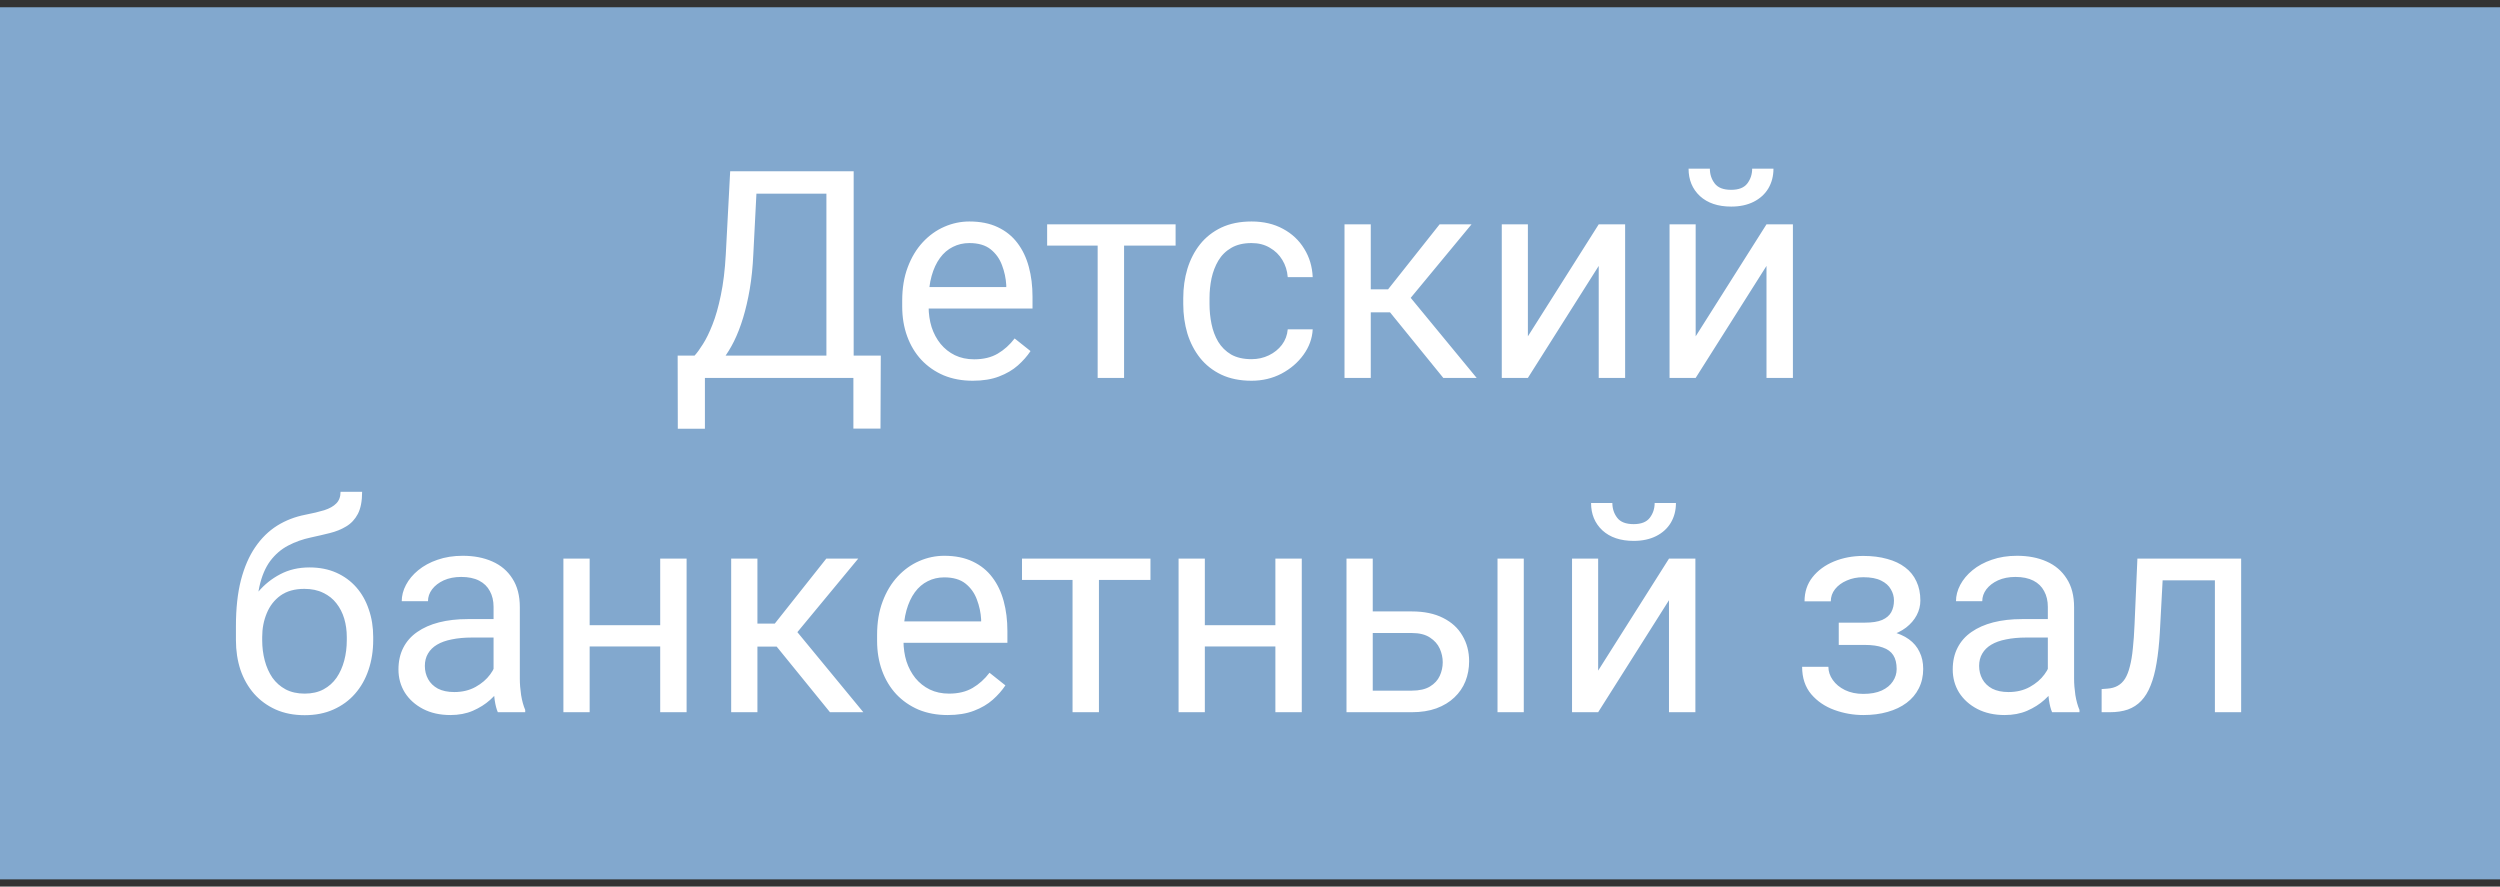
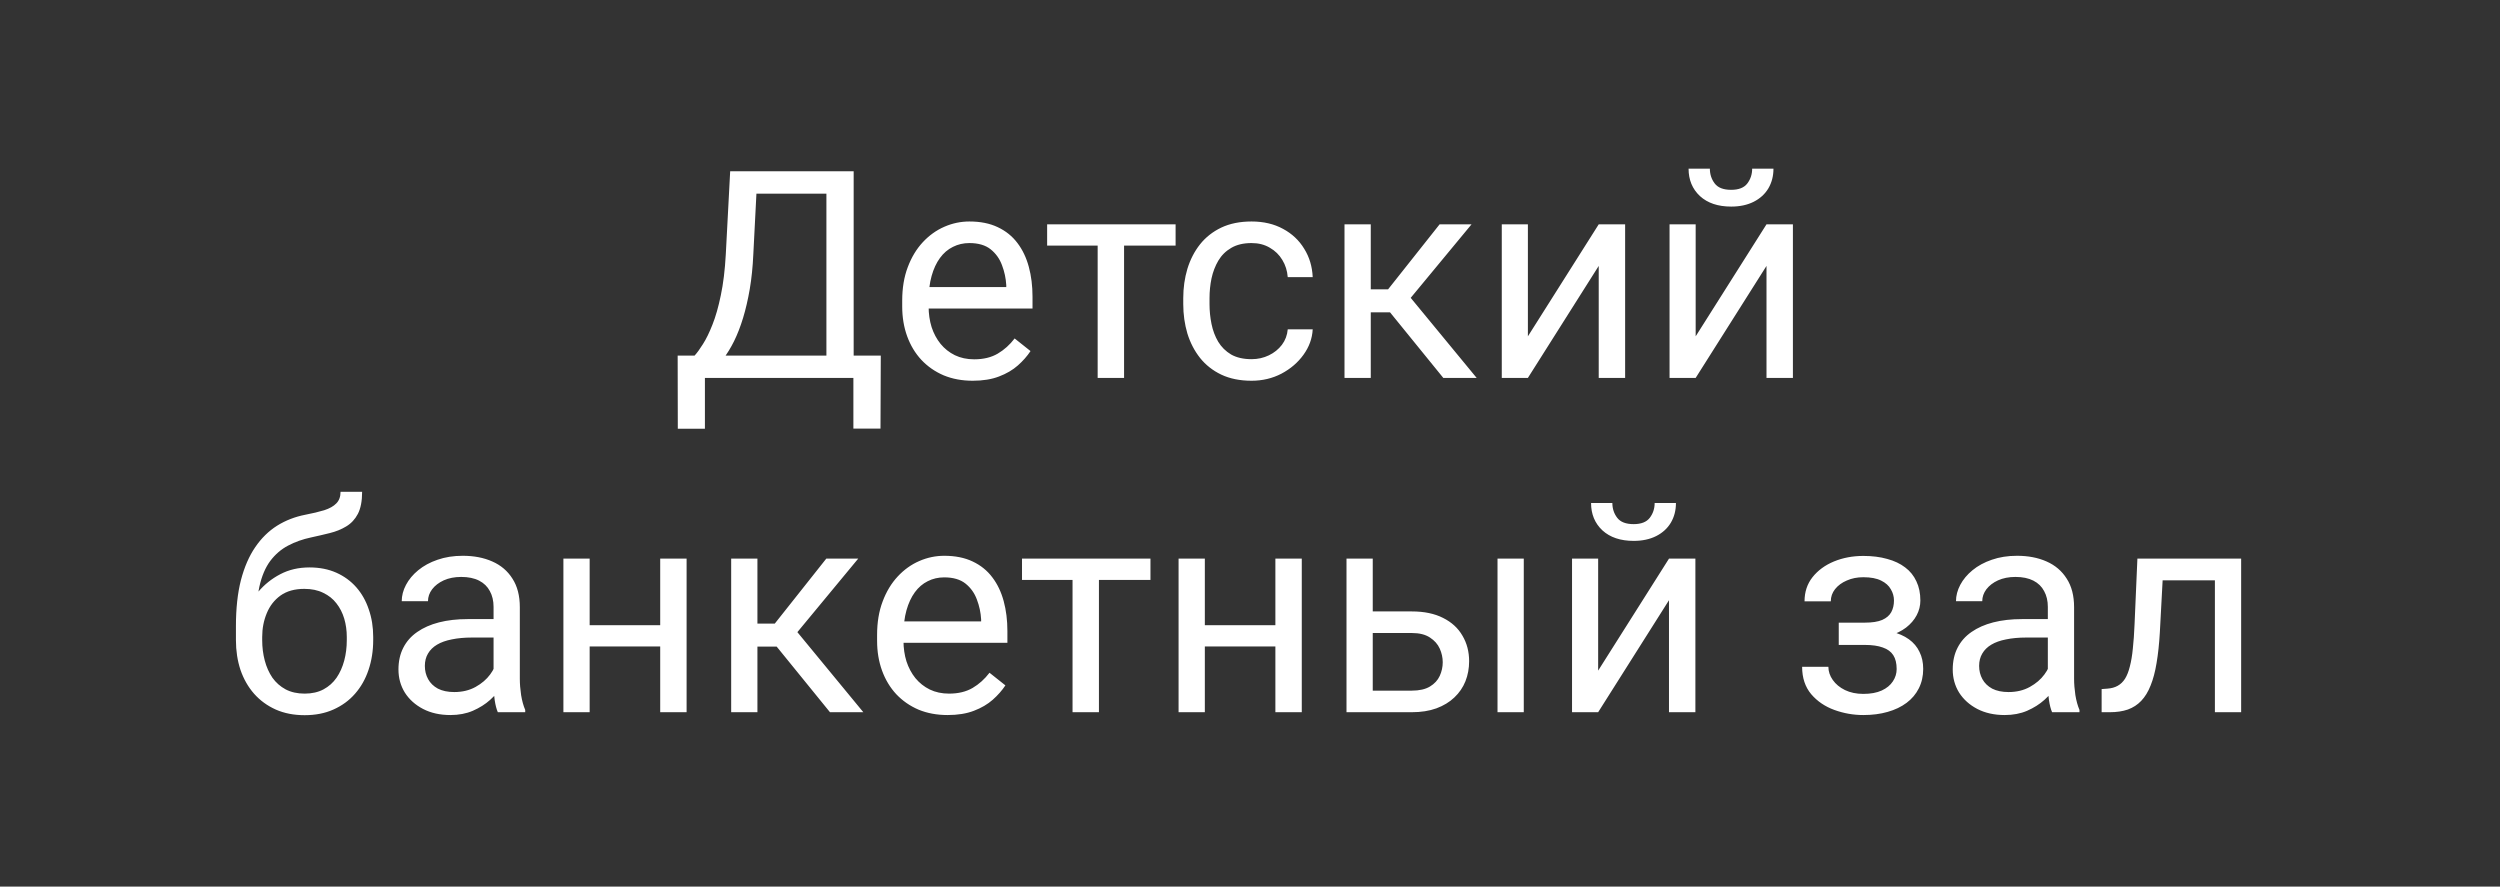
<svg xmlns="http://www.w3.org/2000/svg" width="172" height="61" viewBox="0 0 172 61" fill="none">
  <rect x="0" y="0" width="172" height="61" fill="#333333" stroke="none" />
-   <path d="M172 0.5H0V60.5H172V0.5Z" fill="#82A8CE" />
  <path d="M58.957 24.467V26H48.195V24.467H58.957ZM48.498 24.467V29.496H46.633L46.623 24.467H48.498ZM60.598 24.467L60.578 29.486H58.713V24.467H60.598ZM57.111 11.781V13.324H50.881V11.781H57.111ZM58.732 11.781V26H56.857V11.781H58.732ZM50.236 11.781H52.121L51.828 17.504C51.789 18.363 51.708 19.158 51.584 19.887C51.46 20.609 51.307 21.27 51.125 21.869C50.943 22.468 50.734 23.005 50.5 23.48C50.266 23.949 50.015 24.356 49.748 24.701C49.481 25.04 49.201 25.32 48.908 25.541C48.622 25.756 48.332 25.909 48.039 26H47.18V24.467H47.785C47.954 24.285 48.147 24.021 48.361 23.676C48.583 23.331 48.801 22.885 49.016 22.338C49.237 21.785 49.429 21.111 49.592 20.316C49.761 19.522 49.875 18.585 49.934 17.504L50.236 11.781ZM66.926 26.195C66.19 26.195 65.523 26.072 64.924 25.824C64.331 25.57 63.82 25.215 63.391 24.76C62.967 24.304 62.642 23.764 62.414 23.139C62.186 22.514 62.072 21.83 62.072 21.088V20.678C62.072 19.818 62.199 19.053 62.453 18.383C62.707 17.706 63.052 17.133 63.488 16.664C63.925 16.195 64.419 15.841 64.973 15.6C65.526 15.359 66.099 15.238 66.691 15.238C67.447 15.238 68.098 15.368 68.644 15.629C69.198 15.889 69.65 16.254 70.002 16.723C70.353 17.185 70.614 17.732 70.783 18.363C70.953 18.988 71.037 19.672 71.037 20.414V21.225H63.147V19.75H69.231V19.613C69.204 19.145 69.107 18.689 68.938 18.246C68.775 17.803 68.514 17.439 68.156 17.152C67.798 16.866 67.31 16.723 66.691 16.723C66.281 16.723 65.904 16.811 65.559 16.986C65.213 17.156 64.917 17.41 64.67 17.748C64.422 18.087 64.231 18.5 64.094 18.988C63.957 19.477 63.889 20.04 63.889 20.678V21.088C63.889 21.589 63.957 22.061 64.094 22.504C64.237 22.94 64.442 23.324 64.709 23.656C64.982 23.988 65.311 24.249 65.695 24.438C66.086 24.626 66.529 24.721 67.023 24.721C67.662 24.721 68.202 24.59 68.644 24.33C69.087 24.07 69.475 23.721 69.807 23.285L70.9 24.154C70.672 24.499 70.383 24.828 70.031 25.141C69.68 25.453 69.247 25.707 68.732 25.902C68.225 26.098 67.622 26.195 66.926 26.195ZM77.336 15.434V26H75.519V15.434H77.336ZM80.881 15.434V16.898H72.043V15.434H80.881ZM86.106 24.711C86.535 24.711 86.932 24.623 87.297 24.447C87.662 24.271 87.961 24.031 88.195 23.725C88.43 23.412 88.563 23.057 88.596 22.66H90.314C90.282 23.285 90.07 23.868 89.68 24.408C89.296 24.942 88.791 25.375 88.166 25.707C87.541 26.033 86.854 26.195 86.106 26.195C85.311 26.195 84.618 26.055 84.025 25.775C83.439 25.495 82.951 25.111 82.561 24.623C82.176 24.135 81.887 23.575 81.691 22.943C81.503 22.305 81.408 21.631 81.408 20.922V20.512C81.408 19.802 81.503 19.131 81.691 18.5C81.887 17.862 82.176 17.299 82.561 16.811C82.951 16.322 83.439 15.938 84.025 15.658C84.618 15.378 85.311 15.238 86.106 15.238C86.932 15.238 87.655 15.408 88.273 15.746C88.892 16.078 89.377 16.534 89.728 17.113C90.087 17.686 90.282 18.337 90.314 19.066H88.596C88.563 18.63 88.439 18.236 88.225 17.885C88.016 17.533 87.73 17.253 87.365 17.045C87.007 16.83 86.587 16.723 86.106 16.723C85.552 16.723 85.087 16.833 84.709 17.055C84.338 17.27 84.042 17.562 83.82 17.934C83.606 18.298 83.449 18.705 83.352 19.154C83.26 19.597 83.215 20.049 83.215 20.512V20.922C83.215 21.384 83.26 21.84 83.352 22.289C83.443 22.738 83.596 23.145 83.811 23.51C84.032 23.874 84.328 24.167 84.699 24.389C85.077 24.604 85.546 24.711 86.106 24.711ZM94.309 15.434V26H92.502V15.434H94.309ZM101.242 15.434L96.232 21.488H93.703L93.43 19.906H95.5L99.045 15.434H101.242ZM99.299 26L95.412 21.215L96.574 19.906L101.594 26H99.299ZM105.119 23.139L109.992 15.434H111.809V26H109.992V18.295L105.119 26H103.322V15.434H105.119V23.139ZM116.662 23.139L121.535 15.434H123.352V26H121.535V18.295L116.662 26H114.865V15.434H116.662V23.139ZM120.549 11.605H122.014C122.014 12.113 121.896 12.566 121.662 12.963C121.428 13.354 121.092 13.659 120.656 13.881C120.22 14.102 119.702 14.213 119.104 14.213C118.199 14.213 117.482 13.972 116.955 13.49C116.434 13.002 116.174 12.374 116.174 11.605H117.639C117.639 11.99 117.749 12.328 117.971 12.621C118.192 12.914 118.57 13.06 119.104 13.06C119.624 13.06 119.995 12.914 120.217 12.621C120.438 12.328 120.549 11.99 120.549 11.605ZM23.43 33.834H24.914C24.914 34.472 24.816 34.98 24.621 35.357C24.426 35.728 24.159 36.015 23.82 36.217C23.488 36.419 23.111 36.572 22.688 36.676C22.271 36.78 21.838 36.881 21.389 36.978C20.829 37.096 20.308 37.281 19.826 37.535C19.351 37.783 18.941 38.134 18.596 38.59C18.257 39.046 18.006 39.638 17.844 40.367C17.688 41.096 17.645 41.998 17.717 43.072V43.971H16.232V43.072C16.232 41.868 16.346 40.816 16.574 39.918C16.809 39.02 17.137 38.261 17.561 37.643C17.984 37.024 18.485 36.533 19.064 36.168C19.65 35.803 20.295 35.553 20.998 35.416C21.506 35.318 21.942 35.214 22.307 35.103C22.671 34.986 22.948 34.83 23.137 34.635C23.332 34.44 23.43 34.172 23.43 33.834ZM21.291 39.039C21.981 39.039 22.596 39.16 23.137 39.4C23.677 39.641 24.136 39.977 24.514 40.406C24.891 40.836 25.178 41.344 25.373 41.93C25.575 42.509 25.676 43.141 25.676 43.824V44.039C25.676 44.775 25.568 45.458 25.354 46.09C25.145 46.715 24.836 47.262 24.426 47.73C24.022 48.193 23.527 48.554 22.941 48.815C22.362 49.075 21.701 49.205 20.959 49.205C20.217 49.205 19.553 49.075 18.967 48.815C18.387 48.554 17.893 48.193 17.482 47.73C17.072 47.262 16.76 46.715 16.545 46.09C16.337 45.458 16.232 44.775 16.232 44.039V43.824C16.232 43.661 16.262 43.502 16.32 43.346C16.379 43.19 16.451 43.03 16.535 42.867C16.626 42.704 16.708 42.532 16.779 42.35C17.02 41.764 17.349 41.22 17.766 40.719C18.189 40.217 18.693 39.814 19.279 39.508C19.872 39.195 20.542 39.039 21.291 39.039ZM20.939 40.514C20.275 40.514 19.729 40.667 19.299 40.973C18.876 41.279 18.56 41.685 18.352 42.193C18.143 42.695 18.039 43.238 18.039 43.824V44.039C18.039 44.534 18.098 45.003 18.215 45.445C18.332 45.888 18.508 46.282 18.742 46.627C18.983 46.965 19.286 47.232 19.65 47.428C20.021 47.623 20.458 47.721 20.959 47.721C21.46 47.721 21.893 47.623 22.258 47.428C22.622 47.232 22.922 46.965 23.156 46.627C23.391 46.282 23.566 45.888 23.684 45.445C23.801 45.003 23.859 44.534 23.859 44.039V43.824C23.859 43.382 23.801 42.962 23.684 42.565C23.566 42.167 23.387 41.816 23.146 41.51C22.912 41.204 22.609 40.963 22.238 40.787C21.874 40.605 21.441 40.514 20.939 40.514ZM33.957 47.193V41.754C33.957 41.337 33.872 40.976 33.703 40.67C33.54 40.357 33.293 40.117 32.961 39.947C32.629 39.778 32.219 39.693 31.73 39.693C31.275 39.693 30.874 39.772 30.529 39.928C30.191 40.084 29.924 40.289 29.729 40.543C29.54 40.797 29.445 41.07 29.445 41.363H27.639C27.639 40.986 27.736 40.611 27.932 40.24C28.127 39.869 28.407 39.534 28.771 39.234C29.143 38.928 29.585 38.688 30.1 38.512C30.62 38.329 31.2 38.238 31.838 38.238C32.606 38.238 33.283 38.368 33.869 38.629C34.462 38.889 34.924 39.283 35.256 39.81C35.594 40.331 35.764 40.986 35.764 41.773V46.695C35.764 47.047 35.793 47.421 35.852 47.818C35.917 48.215 36.011 48.557 36.135 48.844V49H34.25C34.159 48.792 34.087 48.515 34.035 48.17C33.983 47.818 33.957 47.493 33.957 47.193ZM34.27 42.594L34.289 43.863H32.463C31.949 43.863 31.49 43.906 31.086 43.99C30.682 44.068 30.344 44.189 30.07 44.352C29.797 44.514 29.588 44.719 29.445 44.967C29.302 45.208 29.23 45.491 29.23 45.816C29.23 46.148 29.305 46.451 29.455 46.725C29.605 46.998 29.829 47.216 30.129 47.379C30.435 47.535 30.809 47.613 31.252 47.613C31.805 47.613 32.294 47.496 32.717 47.262C33.14 47.027 33.475 46.741 33.723 46.402C33.977 46.064 34.113 45.735 34.133 45.416L34.904 46.285C34.859 46.559 34.735 46.861 34.533 47.193C34.331 47.525 34.061 47.844 33.723 48.15C33.391 48.45 32.993 48.7 32.531 48.902C32.075 49.098 31.561 49.195 30.988 49.195C30.272 49.195 29.644 49.055 29.104 48.775C28.57 48.495 28.153 48.121 27.854 47.652C27.561 47.177 27.414 46.647 27.414 46.06C27.414 45.494 27.525 44.996 27.746 44.566C27.967 44.13 28.287 43.769 28.703 43.482C29.12 43.19 29.621 42.968 30.207 42.818C30.793 42.669 31.447 42.594 32.17 42.594H34.27ZM45.773 43.014V44.478H40.188V43.014H45.773ZM40.568 38.434V49H38.762V38.434H40.568ZM47.238 38.434V49H45.422V38.434H47.238ZM52.111 38.434V49H50.305V38.434H52.111ZM59.045 38.434L54.035 44.488H51.506L51.232 42.906H53.303L56.848 38.434H59.045ZM57.102 49L53.215 44.215L54.377 42.906L59.397 49H57.102ZM65.197 49.195C64.462 49.195 63.794 49.072 63.195 48.824C62.603 48.57 62.092 48.215 61.662 47.76C61.239 47.304 60.913 46.764 60.685 46.139C60.458 45.514 60.344 44.83 60.344 44.088V43.678C60.344 42.818 60.471 42.053 60.725 41.383C60.978 40.706 61.324 40.133 61.76 39.664C62.196 39.195 62.691 38.84 63.244 38.6C63.797 38.359 64.37 38.238 64.963 38.238C65.718 38.238 66.369 38.368 66.916 38.629C67.469 38.889 67.922 39.254 68.273 39.723C68.625 40.185 68.885 40.732 69.055 41.363C69.224 41.988 69.309 42.672 69.309 43.414V44.225H61.418V42.75H67.502V42.613C67.476 42.145 67.378 41.689 67.209 41.246C67.046 40.803 66.786 40.439 66.428 40.152C66.07 39.866 65.581 39.723 64.963 39.723C64.553 39.723 64.175 39.81 63.83 39.986C63.485 40.156 63.189 40.41 62.941 40.748C62.694 41.087 62.502 41.5 62.365 41.988C62.228 42.477 62.16 43.04 62.16 43.678V44.088C62.16 44.589 62.228 45.061 62.365 45.504C62.508 45.94 62.714 46.324 62.98 46.656C63.254 46.988 63.583 47.249 63.967 47.438C64.357 47.626 64.8 47.721 65.295 47.721C65.933 47.721 66.473 47.59 66.916 47.33C67.359 47.07 67.746 46.721 68.078 46.285L69.172 47.154C68.944 47.499 68.654 47.828 68.303 48.141C67.951 48.453 67.518 48.707 67.004 48.902C66.496 49.098 65.894 49.195 65.197 49.195ZM75.607 38.434V49H73.791V38.434H75.607ZM79.152 38.434V39.898H70.314V38.434H79.152ZM88.098 43.014V44.478H82.512V43.014H88.098ZM82.893 38.434V49H81.086V38.434H82.893ZM89.562 38.434V49H87.746V38.434H89.562ZM93.957 42.066H97.131C97.984 42.066 98.703 42.216 99.289 42.516C99.875 42.809 100.318 43.215 100.617 43.736C100.923 44.251 101.076 44.837 101.076 45.494C101.076 45.982 100.992 46.441 100.822 46.871C100.653 47.294 100.399 47.665 100.061 47.984C99.728 48.303 99.315 48.554 98.82 48.736C98.332 48.912 97.769 49 97.131 49H92.639V38.434H94.445V47.516H97.131C97.652 47.516 98.068 47.421 98.381 47.232C98.693 47.044 98.918 46.8 99.055 46.5C99.191 46.2 99.26 45.888 99.26 45.562C99.26 45.243 99.191 44.931 99.055 44.625C98.918 44.319 98.693 44.065 98.381 43.863C98.068 43.655 97.652 43.551 97.131 43.551H93.957V42.066ZM104.836 38.434V49H103.029V38.434H104.836ZM109.953 46.139L114.826 38.434H116.643V49H114.826V41.295L109.953 49H108.156V38.434H109.953V46.139ZM113.84 34.605H115.305C115.305 35.113 115.188 35.566 114.953 35.963C114.719 36.353 114.383 36.66 113.947 36.881C113.511 37.102 112.993 37.213 112.395 37.213C111.49 37.213 110.773 36.972 110.246 36.49C109.725 36.002 109.465 35.374 109.465 34.605H110.93C110.93 34.99 111.04 35.328 111.262 35.621C111.483 35.914 111.861 36.06 112.395 36.06C112.915 36.06 113.286 35.914 113.508 35.621C113.729 35.328 113.84 34.99 113.84 34.605ZM128.449 43.951H126.506V42.838H128.303C128.804 42.838 129.201 42.776 129.494 42.652C129.787 42.522 129.995 42.343 130.119 42.115C130.243 41.887 130.305 41.62 130.305 41.315C130.305 41.041 130.233 40.784 130.09 40.543C129.953 40.296 129.732 40.097 129.426 39.947C129.12 39.791 128.71 39.713 128.195 39.713C127.779 39.713 127.401 39.788 127.062 39.938C126.724 40.081 126.454 40.279 126.252 40.533C126.057 40.781 125.959 41.06 125.959 41.373H124.152C124.152 40.728 124.335 40.175 124.699 39.713C125.07 39.244 125.562 38.883 126.174 38.629C126.792 38.375 127.466 38.248 128.195 38.248C128.807 38.248 129.354 38.316 129.836 38.453C130.324 38.583 130.738 38.779 131.076 39.039C131.415 39.293 131.672 39.612 131.848 39.996C132.03 40.374 132.121 40.813 132.121 41.315C132.121 41.672 132.036 42.011 131.867 42.33C131.698 42.649 131.454 42.932 131.135 43.18C130.816 43.421 130.428 43.609 129.973 43.746C129.523 43.883 129.016 43.951 128.449 43.951ZM126.506 43.268H128.449C129.081 43.268 129.637 43.329 130.119 43.453C130.601 43.57 131.005 43.746 131.33 43.98C131.656 44.215 131.9 44.505 132.062 44.85C132.232 45.188 132.316 45.579 132.316 46.022C132.316 46.516 132.215 46.962 132.014 47.359C131.818 47.75 131.538 48.082 131.174 48.355C130.809 48.629 130.373 48.837 129.865 48.98C129.364 49.124 128.807 49.195 128.195 49.195C127.512 49.195 126.848 49.078 126.203 48.844C125.559 48.609 125.028 48.248 124.611 47.76C124.195 47.265 123.986 46.637 123.986 45.875H125.793C125.793 46.194 125.894 46.497 126.096 46.783C126.298 47.07 126.577 47.301 126.936 47.477C127.3 47.652 127.72 47.74 128.195 47.74C128.703 47.74 129.126 47.662 129.465 47.506C129.803 47.35 130.057 47.141 130.227 46.881C130.402 46.62 130.49 46.337 130.49 46.031C130.49 45.634 130.412 45.315 130.256 45.074C130.1 44.833 129.859 44.658 129.533 44.547C129.214 44.43 128.804 44.371 128.303 44.371H126.506V43.268ZM140.891 47.193V41.754C140.891 41.337 140.806 40.976 140.637 40.67C140.474 40.357 140.227 40.117 139.895 39.947C139.562 39.778 139.152 39.693 138.664 39.693C138.208 39.693 137.808 39.772 137.463 39.928C137.124 40.084 136.857 40.289 136.662 40.543C136.473 40.797 136.379 41.07 136.379 41.363H134.572C134.572 40.986 134.67 40.611 134.865 40.24C135.061 39.869 135.34 39.534 135.705 39.234C136.076 38.928 136.519 38.688 137.033 38.512C137.554 38.329 138.133 38.238 138.771 38.238C139.54 38.238 140.217 38.368 140.803 38.629C141.395 38.889 141.857 39.283 142.189 39.81C142.528 40.331 142.697 40.986 142.697 41.773V46.695C142.697 47.047 142.727 47.421 142.785 47.818C142.85 48.215 142.945 48.557 143.068 48.844V49H141.184C141.092 48.792 141.021 48.515 140.969 48.17C140.917 47.818 140.891 47.493 140.891 47.193ZM141.203 42.594L141.223 43.863H139.396C138.882 43.863 138.423 43.906 138.02 43.99C137.616 44.068 137.277 44.189 137.004 44.352C136.73 44.514 136.522 44.719 136.379 44.967C136.236 45.208 136.164 45.491 136.164 45.816C136.164 46.148 136.239 46.451 136.389 46.725C136.538 46.998 136.763 47.216 137.062 47.379C137.368 47.535 137.743 47.613 138.186 47.613C138.739 47.613 139.227 47.496 139.65 47.262C140.074 47.027 140.409 46.741 140.656 46.402C140.91 46.064 141.047 45.735 141.066 45.416L141.838 46.285C141.792 46.559 141.669 46.861 141.467 47.193C141.265 47.525 140.995 47.844 140.656 48.15C140.324 48.45 139.927 48.7 139.465 48.902C139.009 49.098 138.495 49.195 137.922 49.195C137.206 49.195 136.577 49.055 136.037 48.775C135.503 48.495 135.087 48.121 134.787 47.652C134.494 47.177 134.348 46.647 134.348 46.06C134.348 45.494 134.458 44.996 134.68 44.566C134.901 44.13 135.22 43.769 135.637 43.482C136.053 43.19 136.555 42.968 137.141 42.818C137.727 42.669 138.381 42.594 139.104 42.594H141.203ZM152.6 38.434V39.928H147.492V38.434H152.6ZM154.191 38.434V49H152.385V38.434H154.191ZM147.053 38.434H148.869L148.596 43.531C148.55 44.319 148.475 45.016 148.371 45.621C148.273 46.22 148.137 46.734 147.961 47.164C147.792 47.594 147.577 47.945 147.316 48.219C147.062 48.486 146.757 48.684 146.398 48.815C146.04 48.938 145.627 49 145.158 49H144.592V47.408L144.982 47.379C145.262 47.359 145.5 47.294 145.695 47.184C145.897 47.073 146.066 46.91 146.203 46.695C146.34 46.474 146.451 46.191 146.535 45.846C146.626 45.501 146.695 45.09 146.74 44.615C146.792 44.14 146.831 43.587 146.857 42.955L147.053 38.434Z" fill="white" />
</svg>